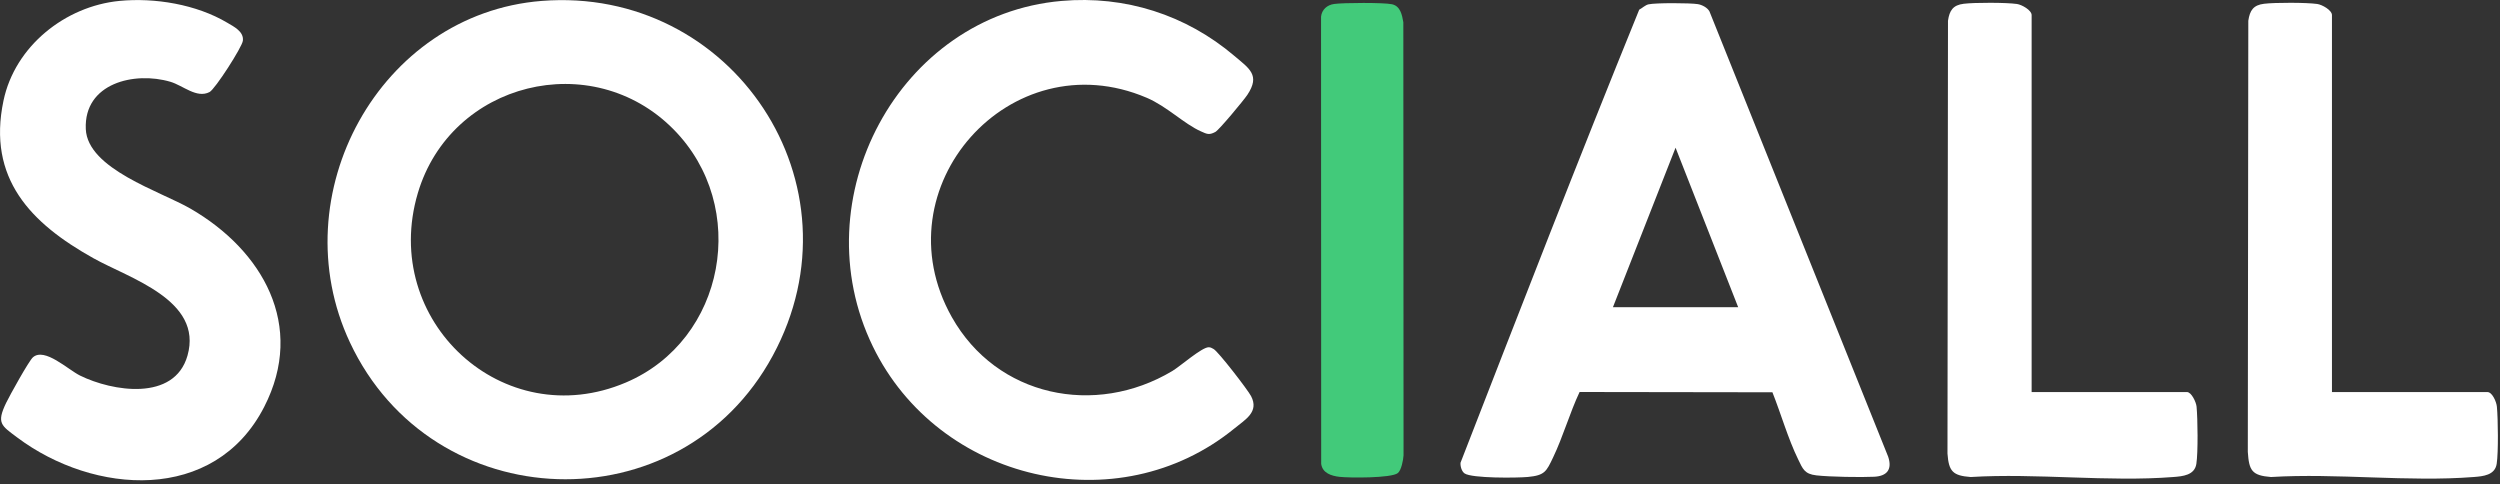
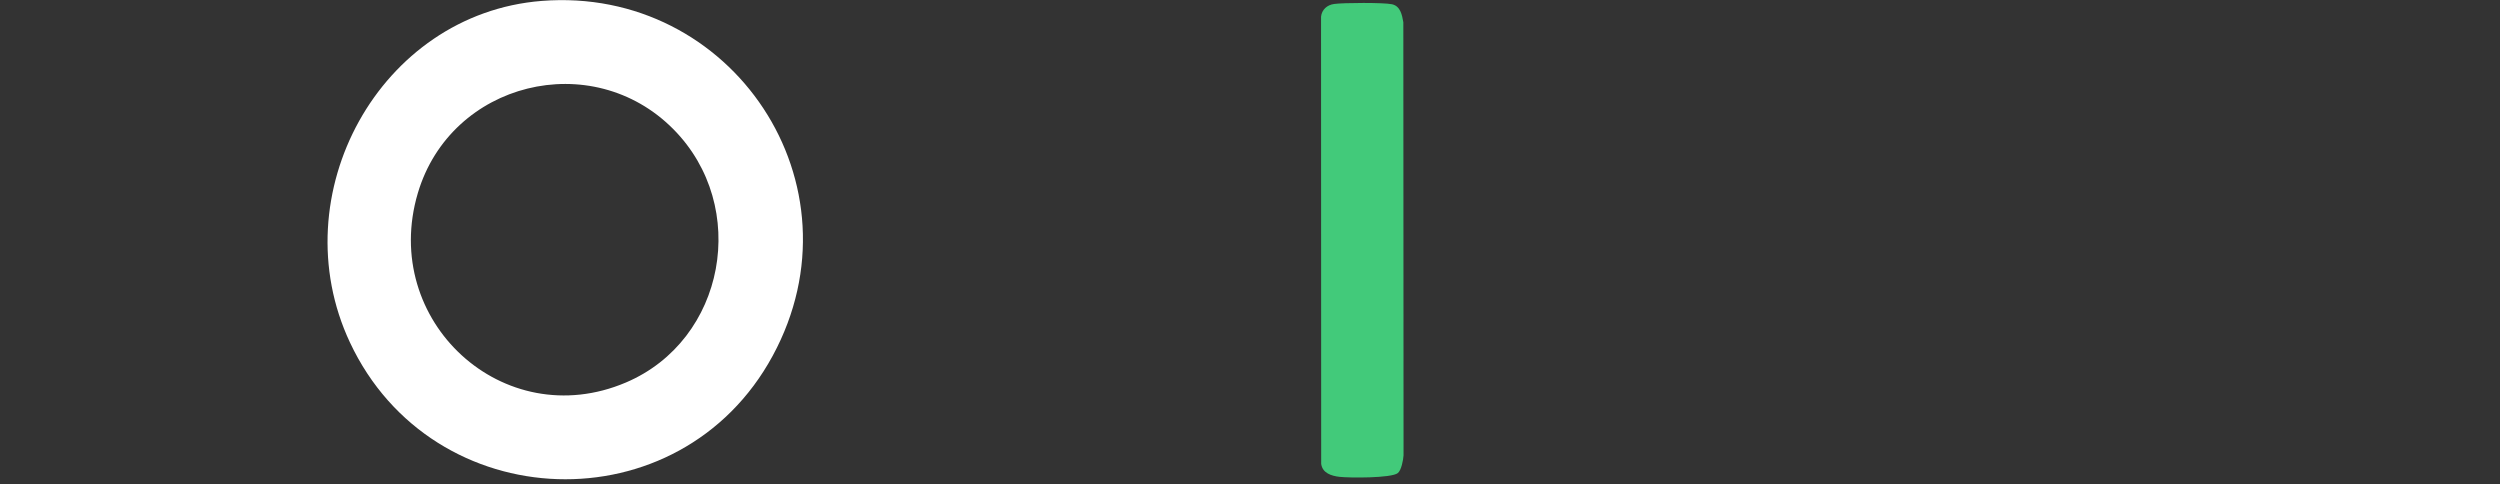
<svg xmlns="http://www.w3.org/2000/svg" width="129" height="25" viewBox="0 0 129 25" fill="none">
  <rect x="0" y="0" width="129" height="25" fill="#333333" stroke="none" />
  <g clip-path="url(#clip0_2029_78)">
-     <path d="M91.451 20.242L81.507 20.227C80.997 21.308 80.654 22.531 80.141 23.601C79.794 24.328 79.713 24.529 78.841 24.611C78.287 24.664 75.946 24.686 75.573 24.429C75.418 24.321 75.348 24.056 75.363 23.877C78.398 16.07 81.429 8.251 84.583 0.5C84.734 0.422 84.9 0.258 85.063 0.224C85.421 0.142 87.216 0.15 87.607 0.213C87.821 0.247 88.105 0.392 88.209 0.59L97.429 23.564C97.65 24.224 97.37 24.567 96.709 24.6C96.048 24.634 94.401 24.608 93.725 24.529C93.109 24.459 93.024 24.198 92.78 23.694C92.263 22.635 91.897 21.349 91.458 20.245L91.451 20.242ZM89.689 15.85L86.459 7.621L83.228 15.85H89.693H89.689Z" fill="white" />
-     <path d="M104.832 20.23H112.848C113.077 20.23 113.321 20.748 113.343 20.983C113.402 21.606 113.424 23.347 113.332 23.936C113.24 24.525 112.627 24.577 112.143 24.614C108.783 24.879 105.083 24.406 101.686 24.614C100.77 24.544 100.556 24.331 100.49 23.406L100.516 1.07C100.593 0.54 100.774 0.261 101.332 0.194C101.889 0.126 103.518 0.126 104.071 0.205C104.319 0.238 104.832 0.522 104.832 0.779V20.23Z" fill="white" />
-     <path d="M120.333 20.23H128.349C128.6 20.23 128.818 20.733 128.84 20.987C128.899 21.617 128.921 23.347 128.829 23.936C128.737 24.525 128.124 24.577 127.64 24.614C124.28 24.879 120.58 24.406 117.183 24.614C116.197 24.536 116.05 24.282 115.987 23.317L116.013 1.07C116.09 0.54 116.271 0.261 116.829 0.194C117.386 0.126 119.015 0.126 119.568 0.205C119.816 0.238 120.329 0.522 120.329 0.779V20.23H120.333Z" fill="white" />
    <path d="M72.128 24.41C71.799 24.678 69.606 24.663 69.108 24.604C68.698 24.555 68.24 24.413 68.173 23.936L68.166 0.865C68.203 0.492 68.484 0.253 68.842 0.205C69.303 0.138 71.415 0.127 71.829 0.22C72.265 0.317 72.346 0.775 72.412 1.148L72.423 23.496C72.409 23.735 72.309 24.261 72.132 24.406L72.128 24.41Z" fill="#42CA7A" />
    <path d="M27.944 0.048C37.781 -0.732 44.66 9.521 39.874 18.354C35.093 27.183 22.309 26.739 18.056 17.668C14.485 10.055 19.588 0.711 27.944 0.048ZM34.749 6.669C30.547 2.426 23.262 4.22 21.56 9.965C19.607 16.553 25.969 22.429 32.297 19.737C37.441 17.549 38.7 10.659 34.749 6.669Z" fill="white" />
-     <path d="M54.778 0.048C58.049 -0.239 61.195 0.76 63.695 2.886C64.463 3.538 65.043 3.874 64.363 4.895C64.182 5.167 62.908 6.703 62.713 6.808C62.384 6.983 62.277 6.916 61.967 6.778C61.099 6.394 60.22 5.492 59.168 5.044C52.134 2.043 45.351 9.675 49.113 16.36C51.432 20.48 56.513 21.52 60.49 19.145C60.907 18.895 62.015 17.915 62.369 17.918C62.473 17.918 62.535 17.963 62.62 18.008C62.86 18.135 64.385 20.114 64.555 20.439C64.98 21.255 64.263 21.643 63.695 22.109C57.676 27.016 48.427 24.842 45.041 17.881C41.333 10.26 46.377 0.779 54.778 0.048Z" fill="white" />
-     <path d="M6.156 0.048C7.983 -0.131 10.136 0.227 11.724 1.171C12.063 1.372 12.591 1.626 12.532 2.103C12.495 2.427 11.1 4.601 10.812 4.75C10.151 5.093 9.449 4.414 8.792 4.22C6.935 3.672 4.324 4.291 4.427 6.659C4.516 8.724 8.279 9.869 9.833 10.768C13.533 12.908 15.796 16.789 13.629 21.002C11.07 25.983 4.845 25.539 0.886 22.572C0.063 21.956 -0.188 21.841 0.314 20.793C0.491 20.424 1.488 18.623 1.699 18.437C2.304 17.911 3.508 19.074 4.132 19.38C5.797 20.2 8.999 20.726 9.674 18.351C10.49 15.48 6.669 14.362 4.815 13.321C1.595 11.524 -0.668 9.213 0.181 5.19C0.772 2.379 3.368 0.321 6.156 0.048Z" fill="white" />
  </g>
  <defs>
    <clipPath id="clip0_2029_78">
      <rect width="128.888" height="24.786" fill="white" />
    </clipPath>
  </defs>
</svg>